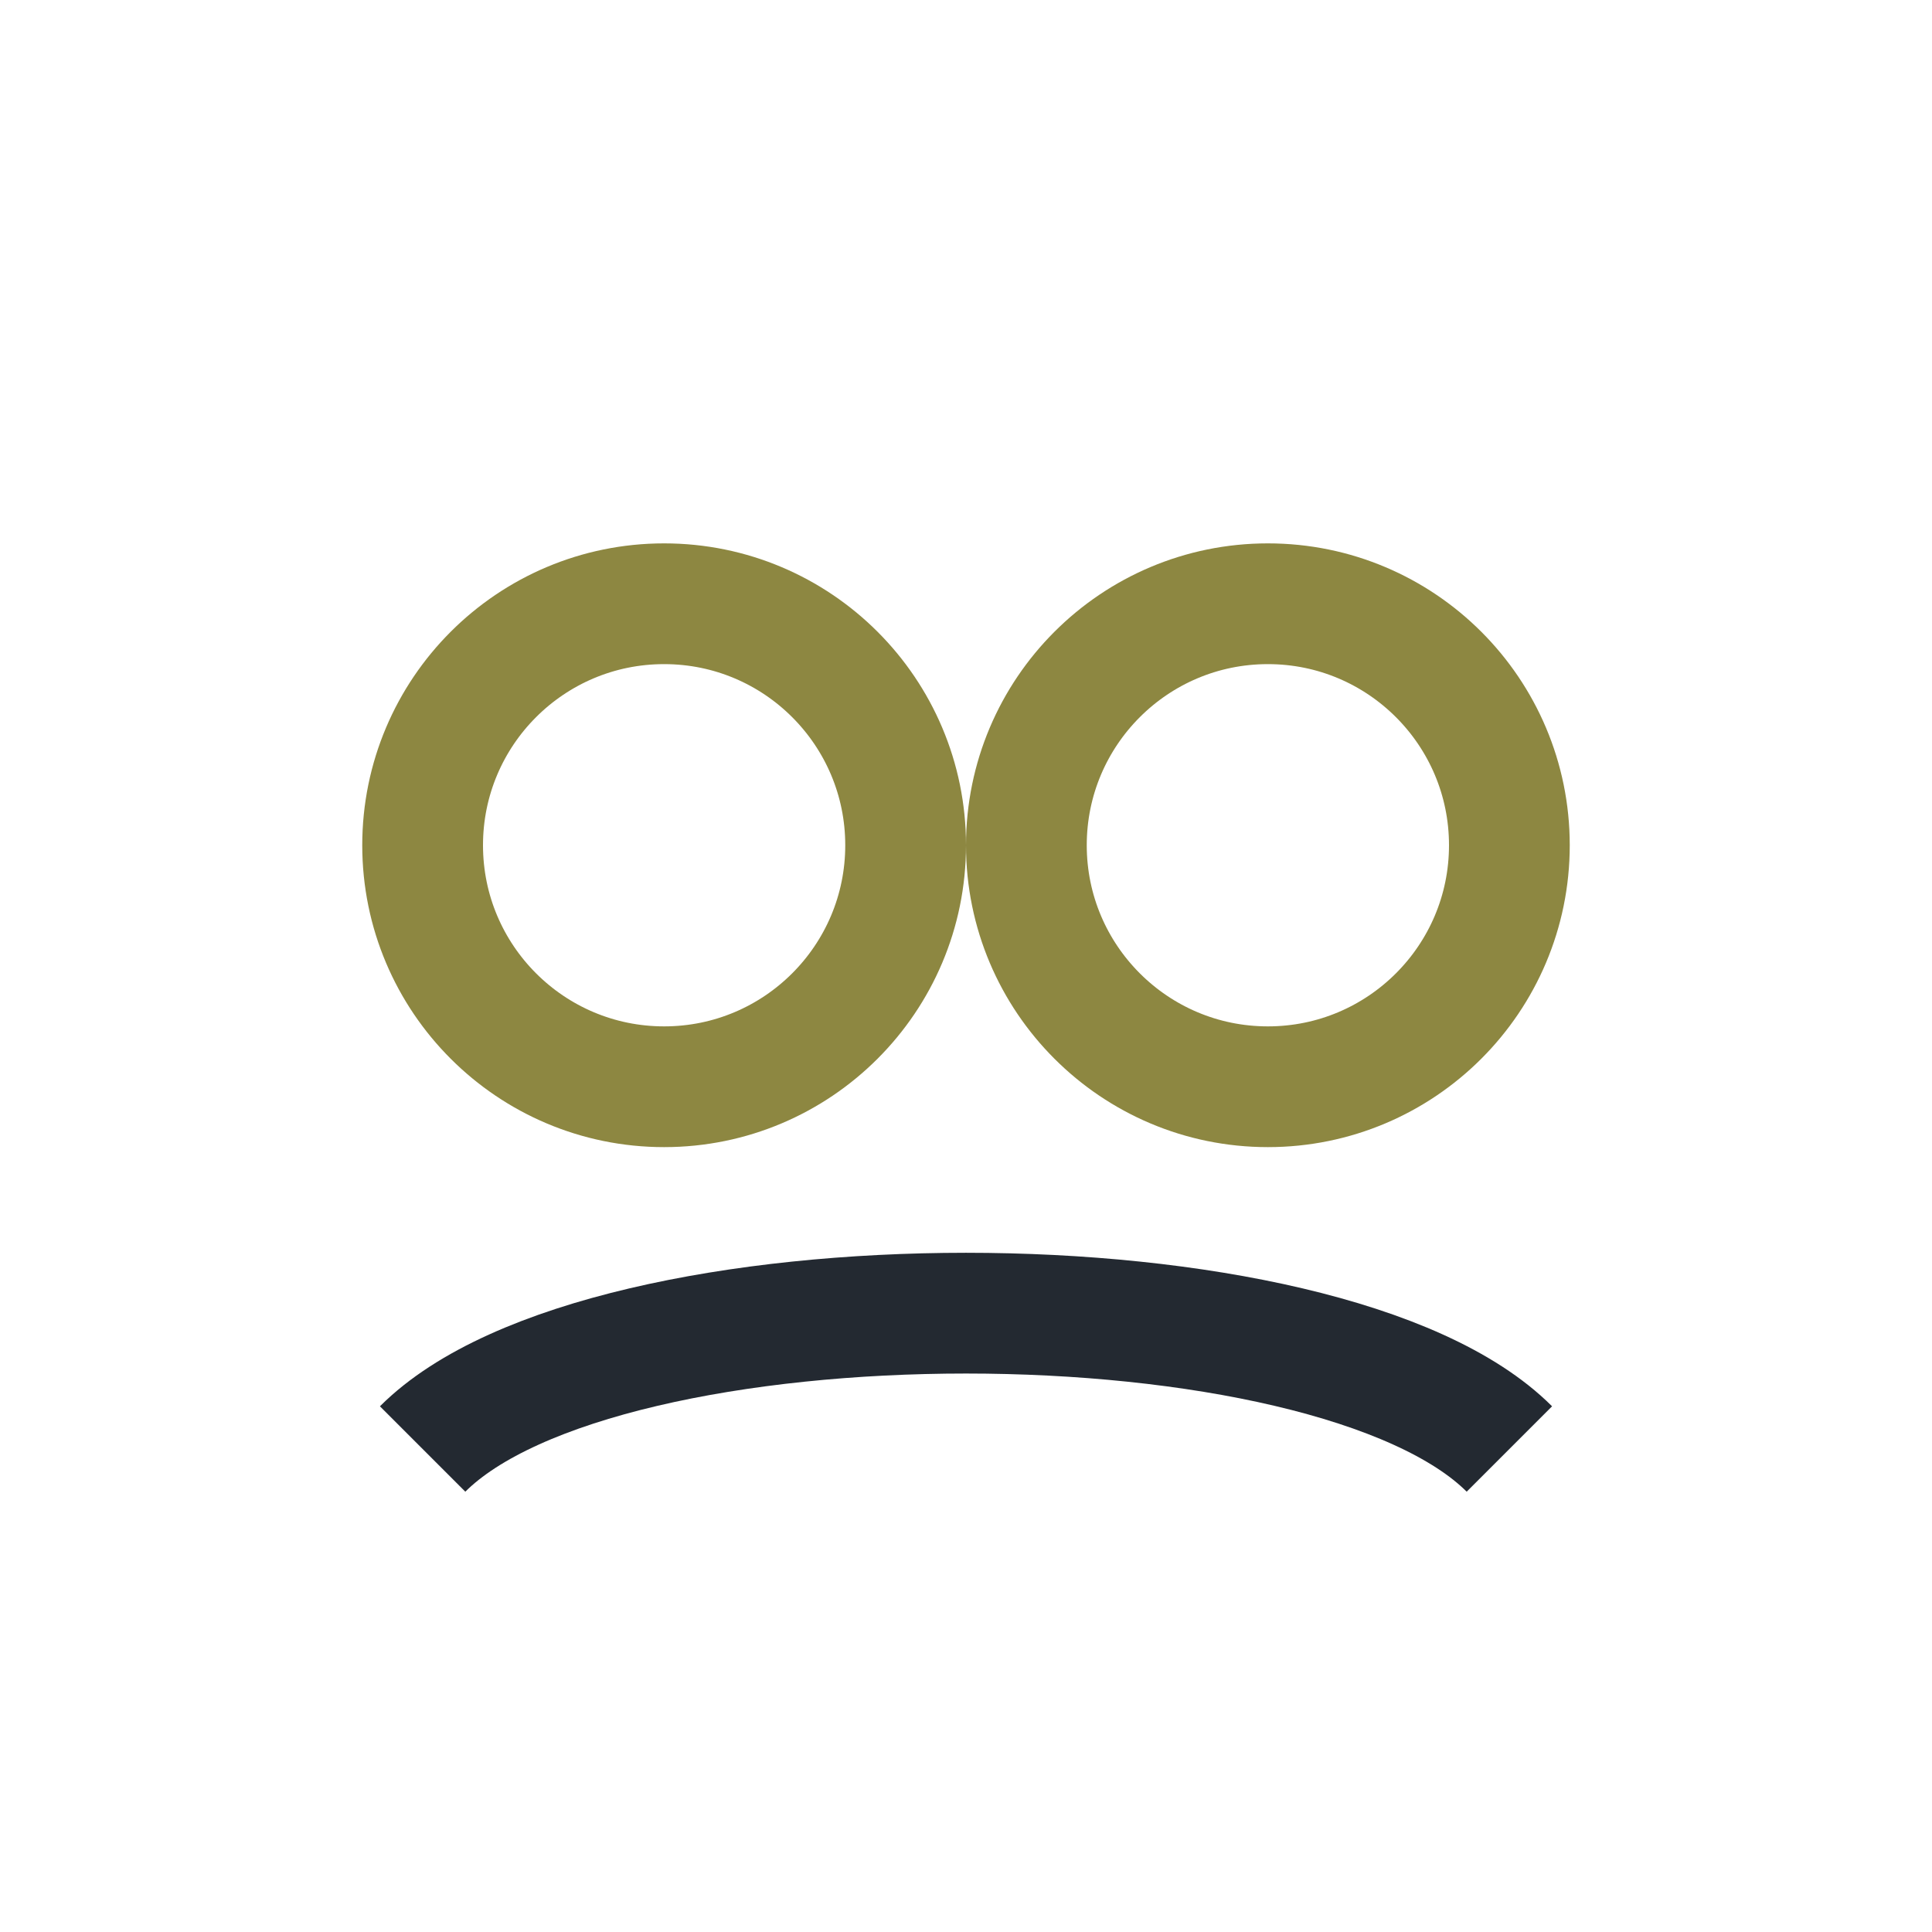
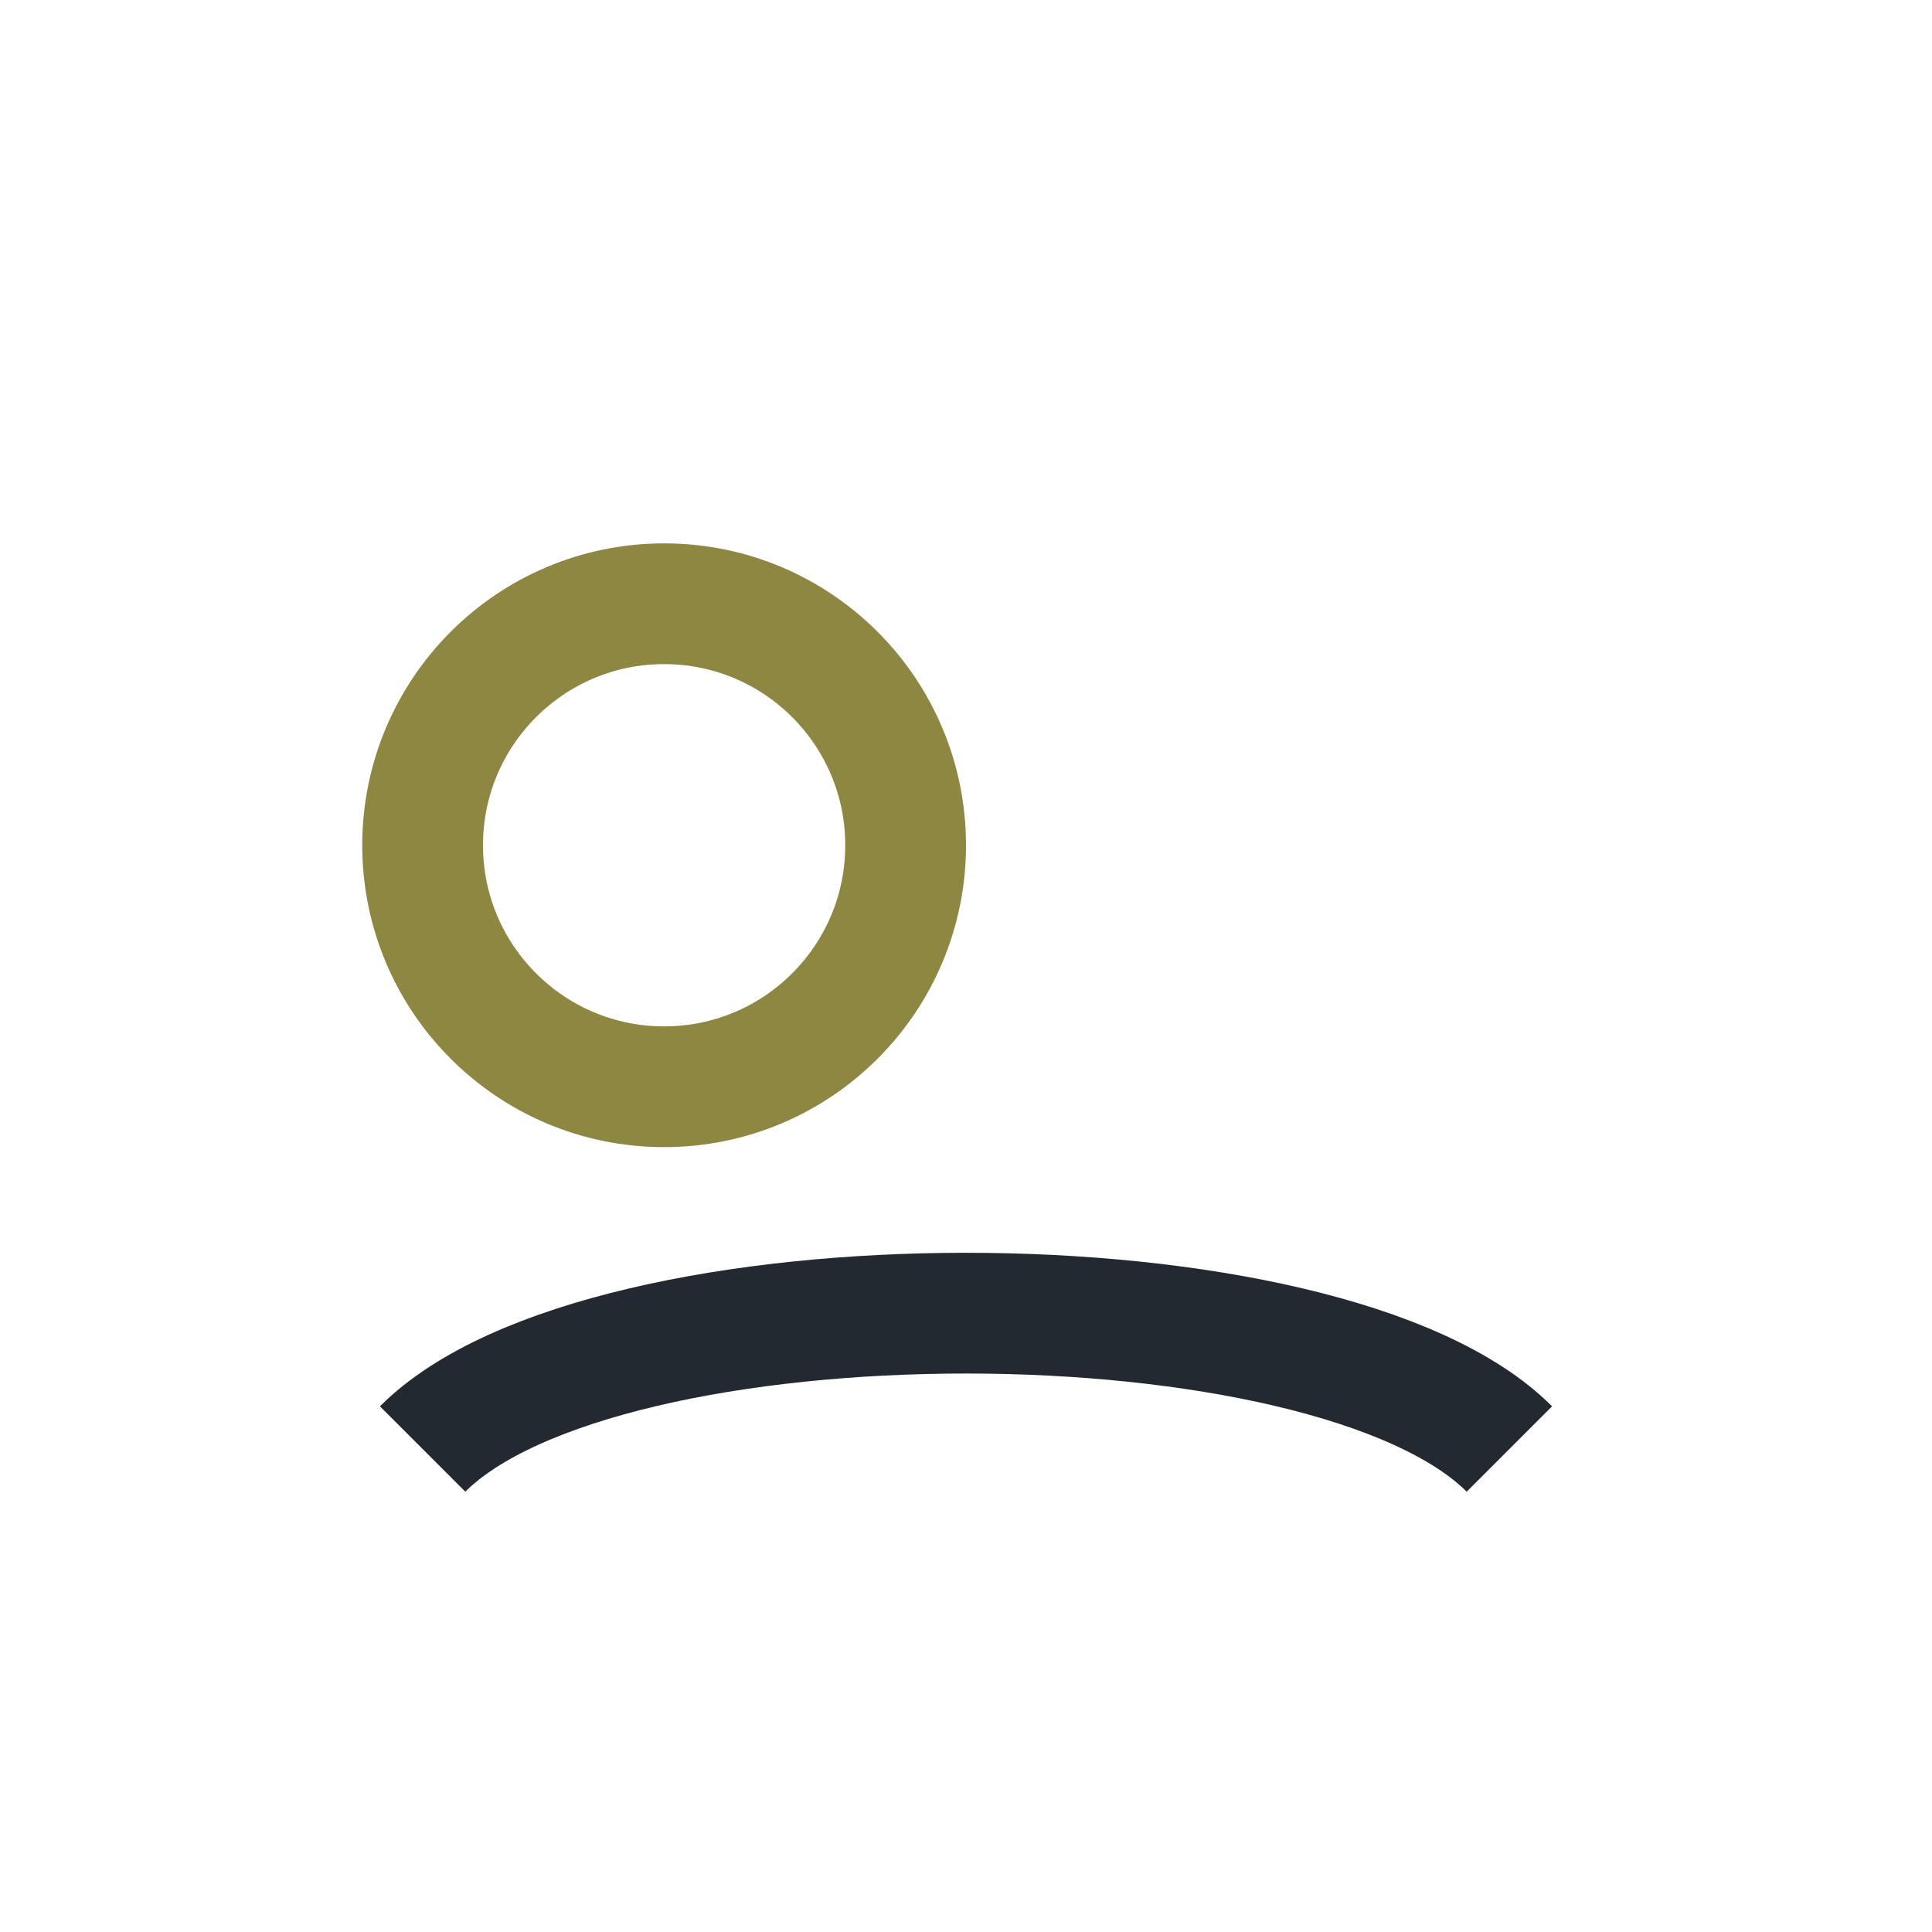
<svg xmlns="http://www.w3.org/2000/svg" width="32" height="32" viewBox="0 0 32 32">
  <circle cx="11" cy="14" r="4" fill="none" stroke="#8D8741" stroke-width="2" />
-   <circle cx="21" cy="14" r="4" fill="none" stroke="#8D8741" stroke-width="2" />
  <path d="M7 24c3-3 15-3 18 0" stroke="#232931" stroke-width="2" fill="none" />
</svg>